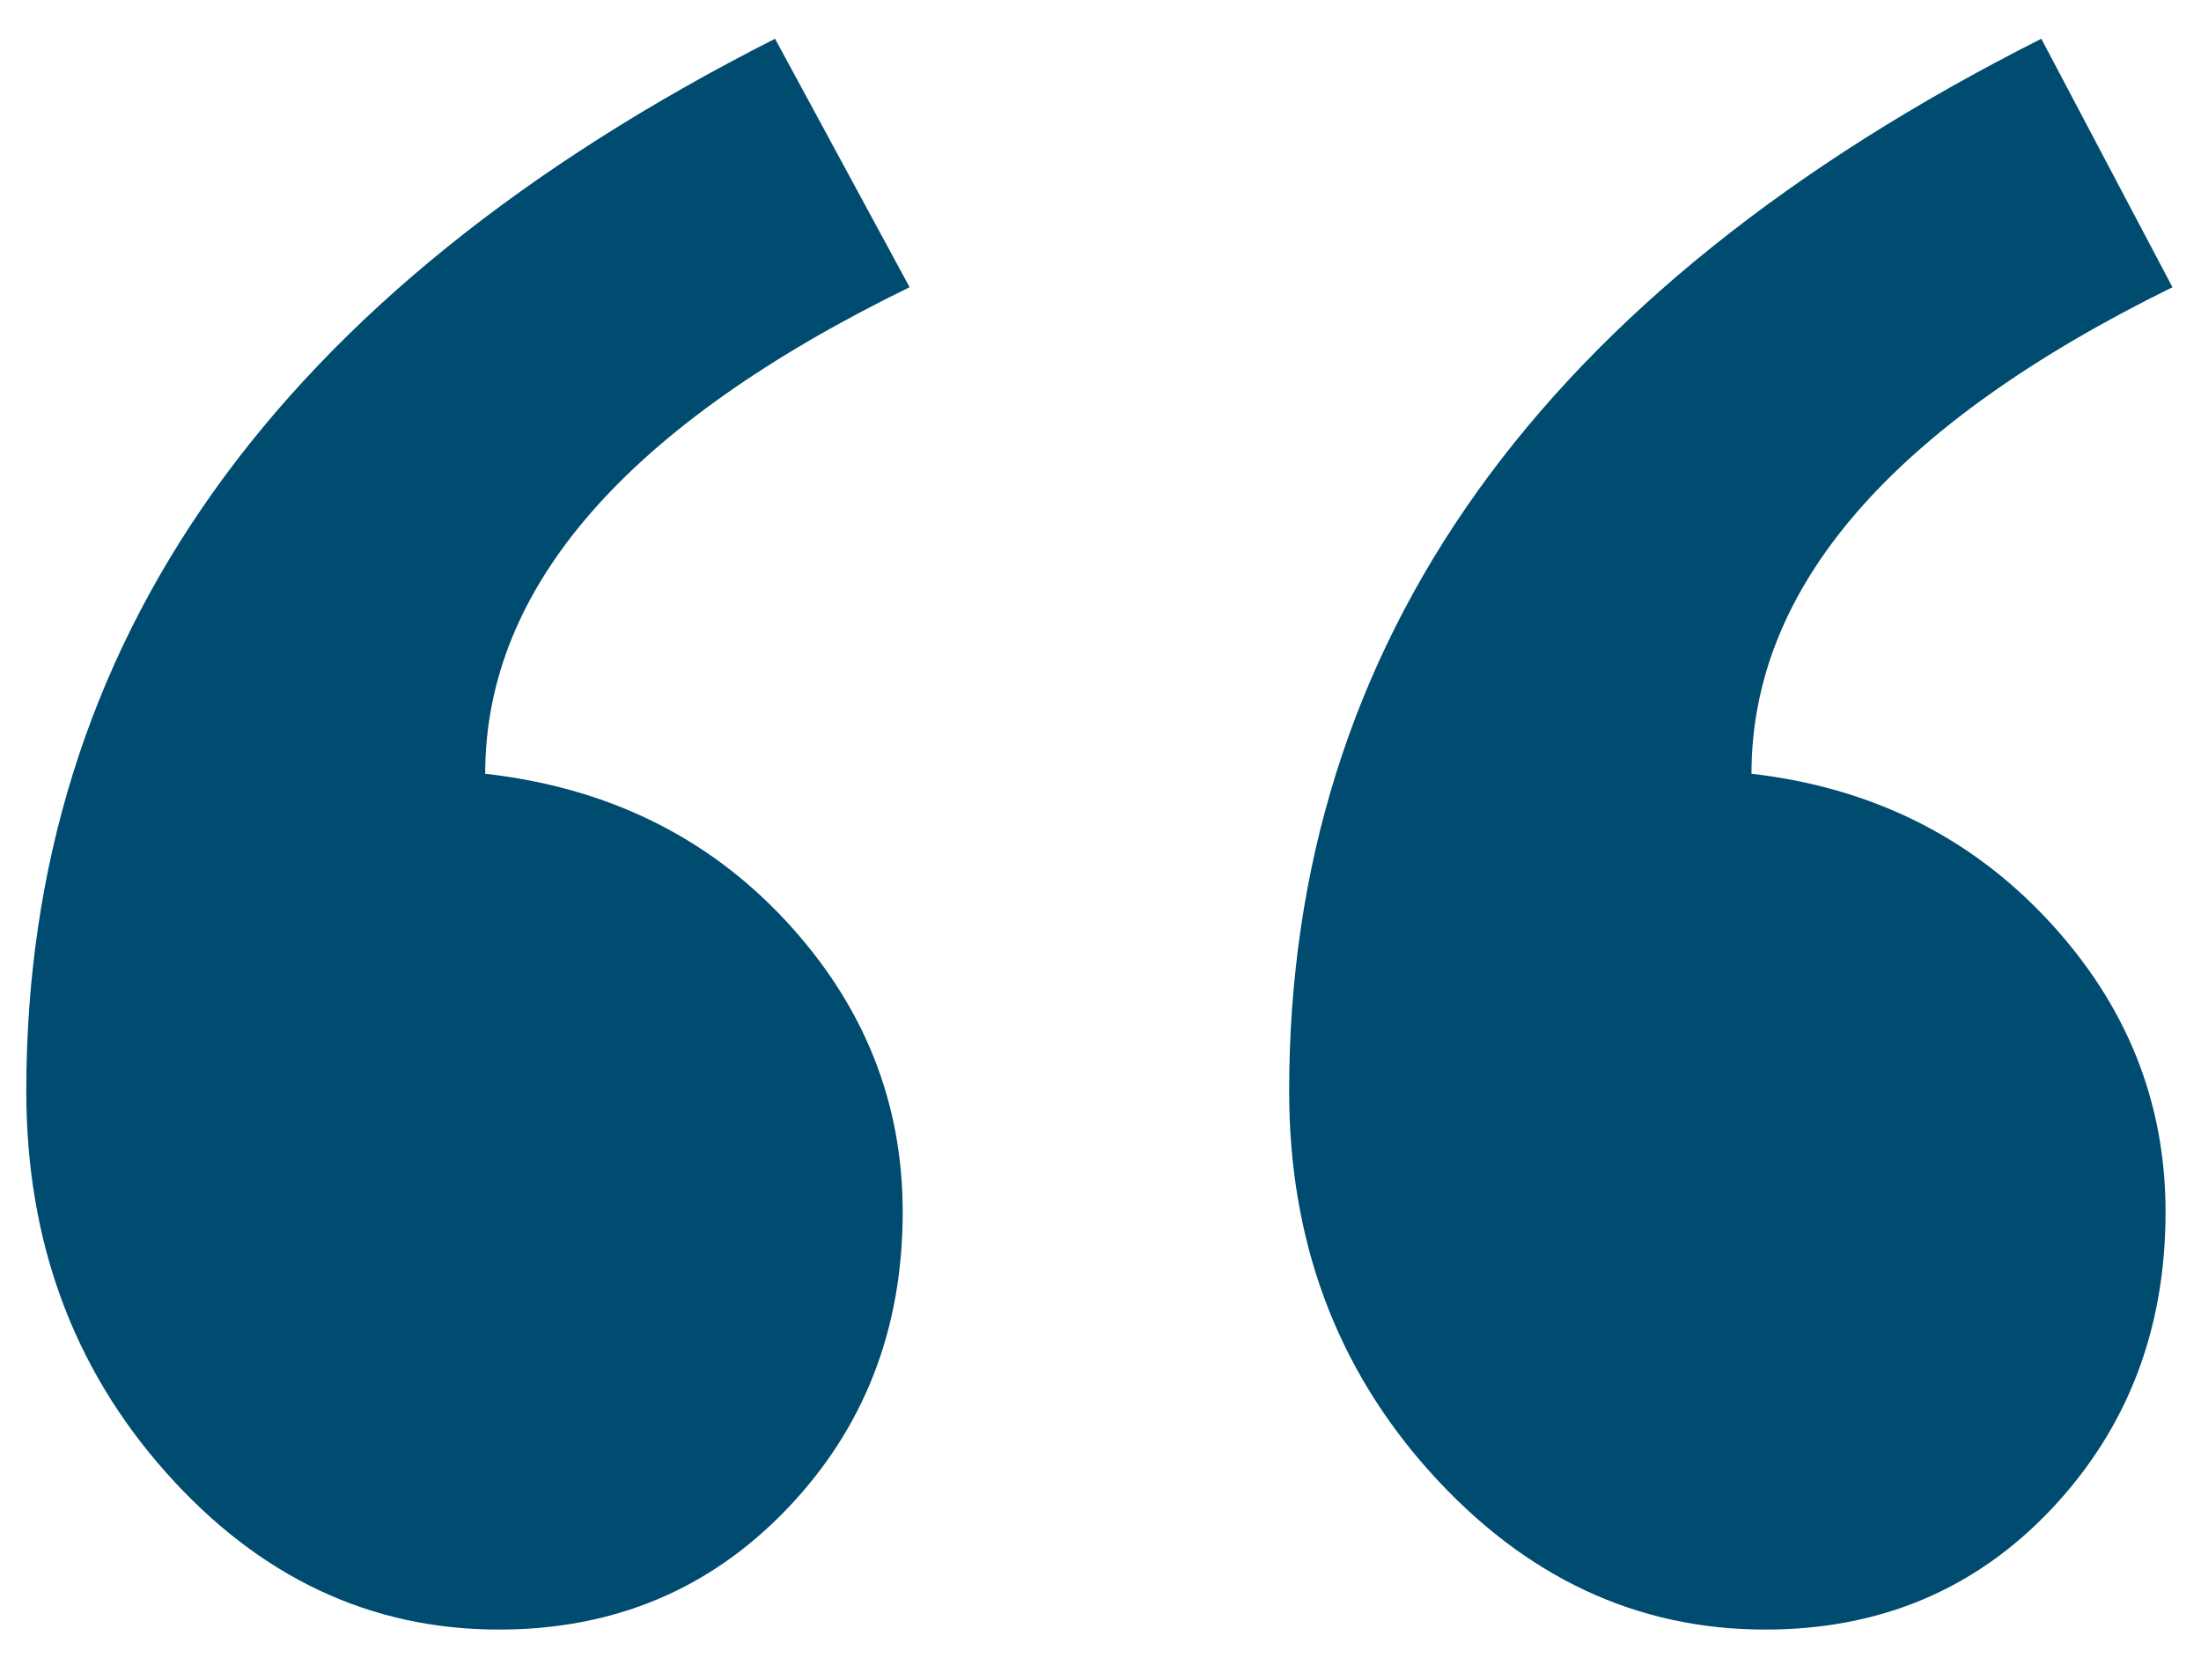
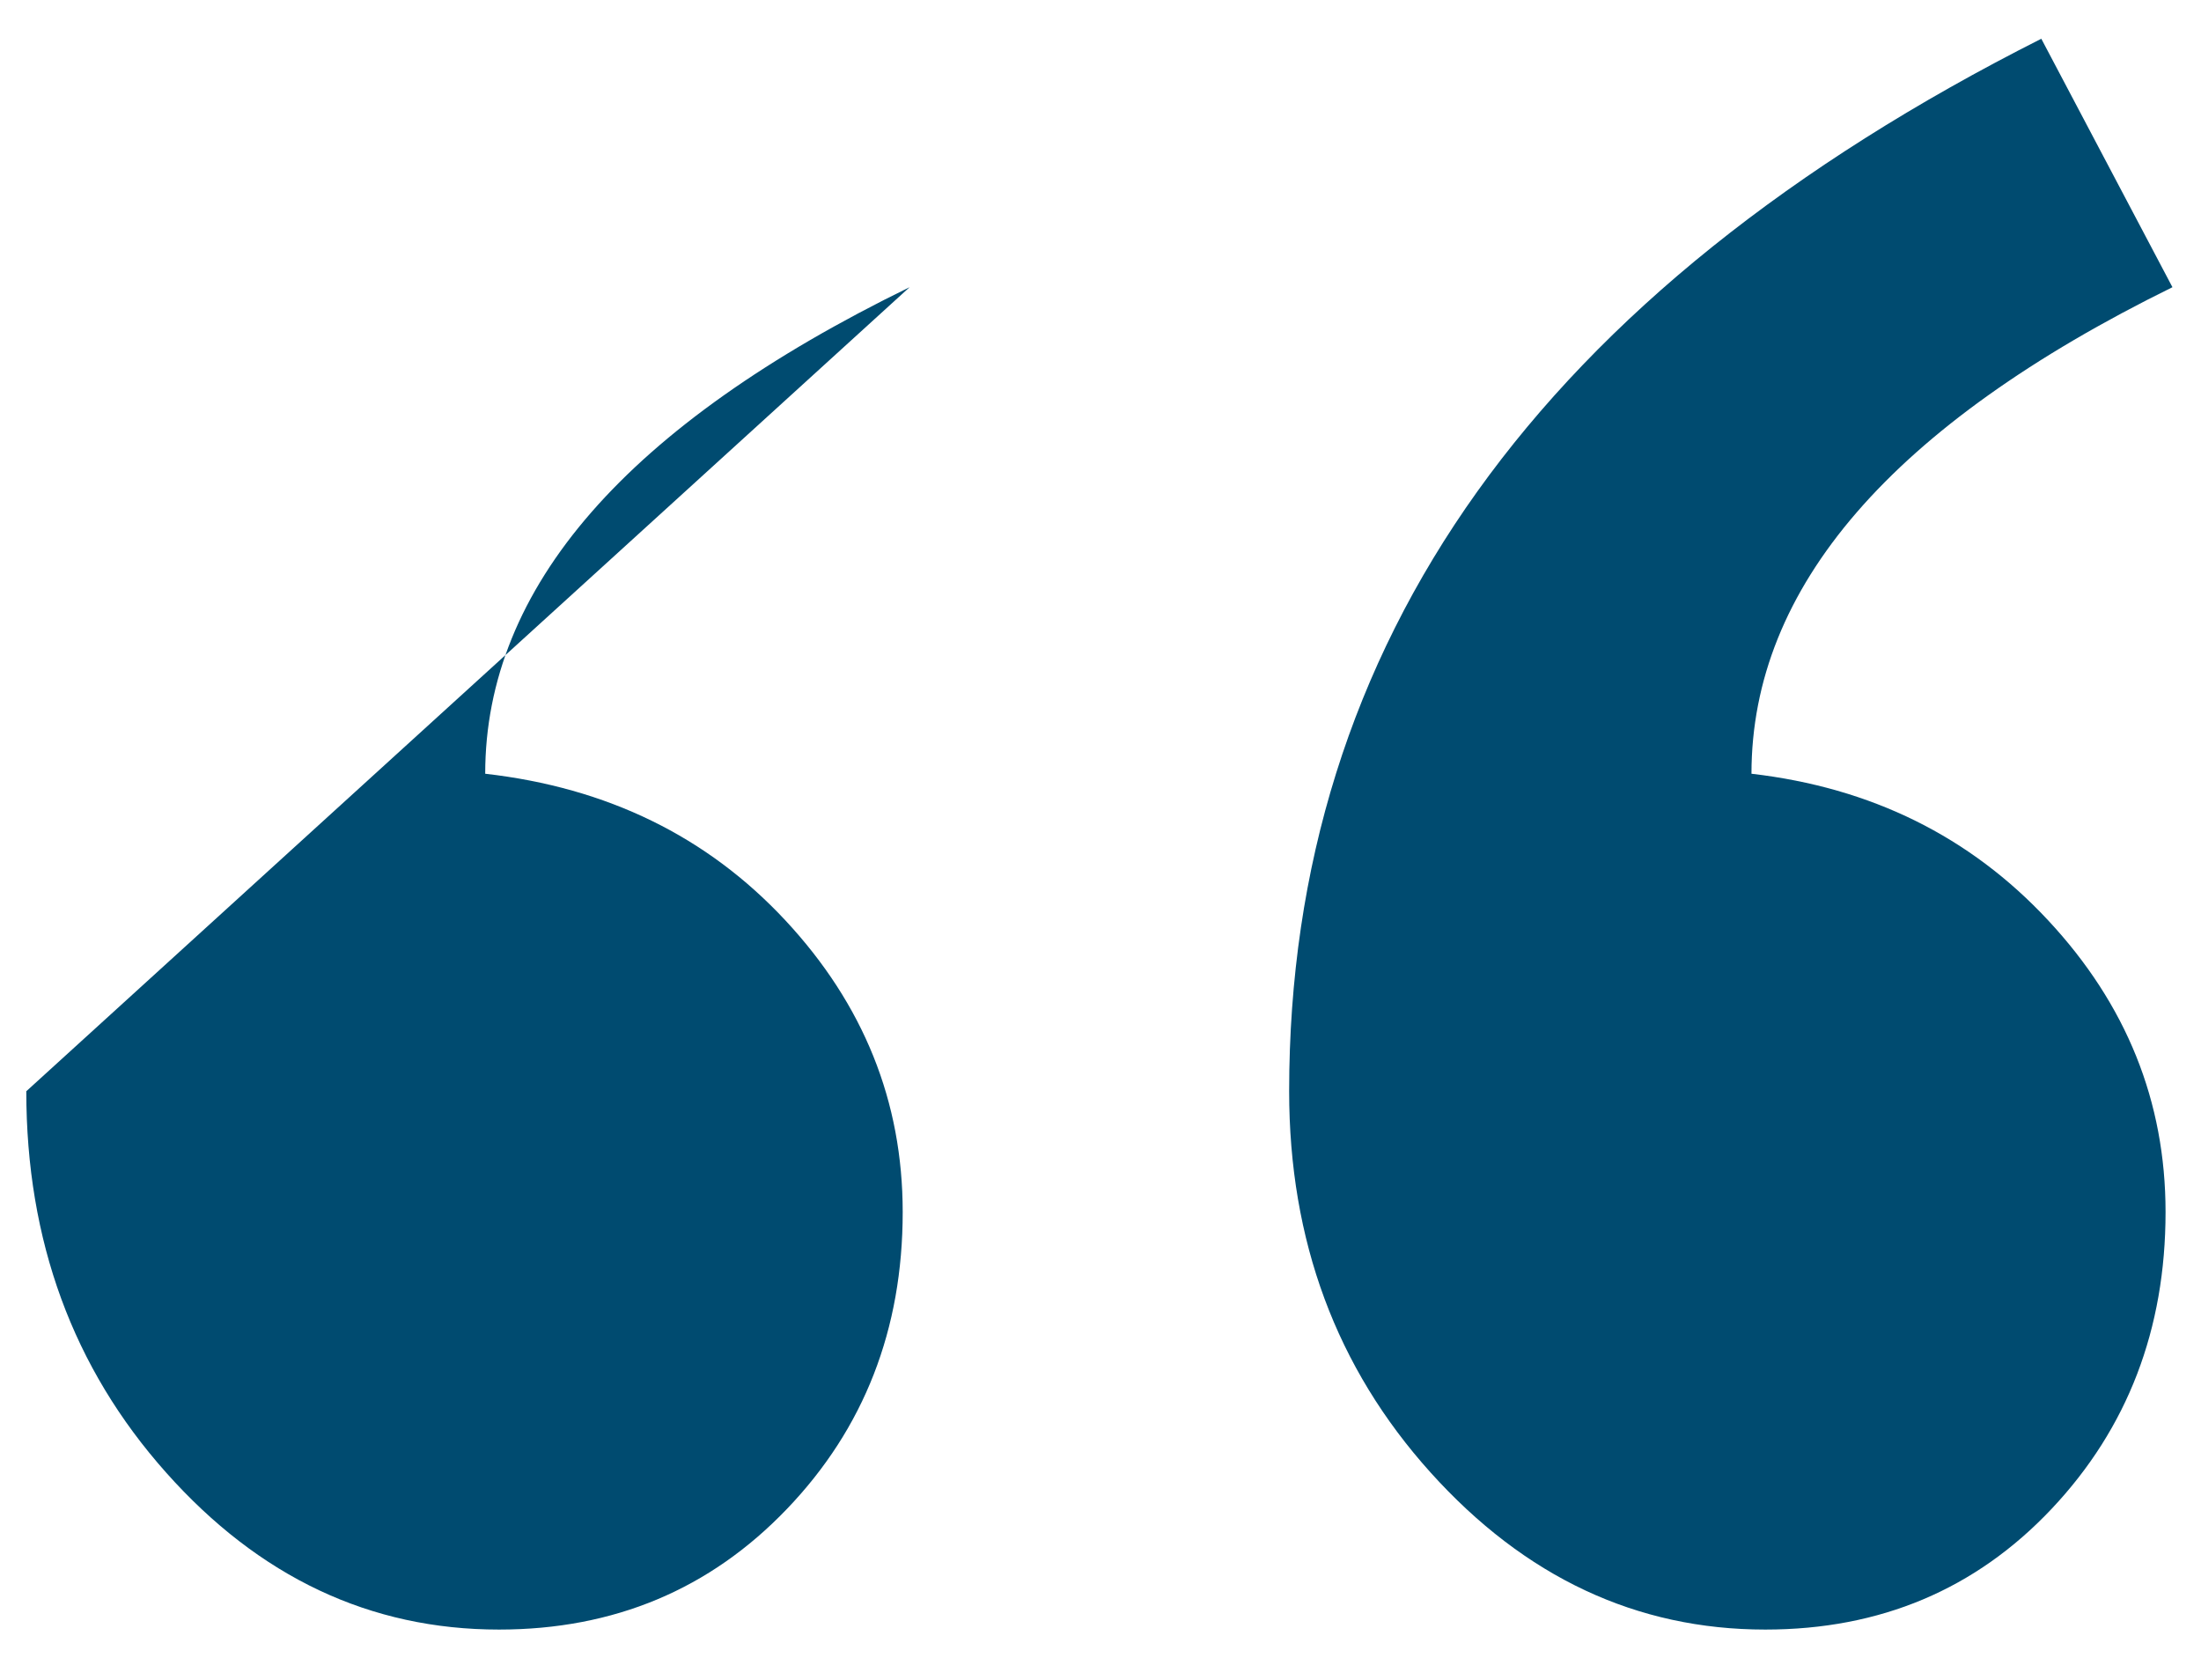
<svg xmlns="http://www.w3.org/2000/svg" class="lqd-testi-quote-icon" width="38" height="29" viewBox="0 0 38 29">
-   <path fill="#004b70" d="M54.507,11.958 C49.662,14.341 47.239,17.14 47.239,20.357 C49.304,20.596 51.012,21.439 52.362,22.889 C53.713,24.339 54.388,26.016 54.388,27.923 C54.388,29.948 53.732,31.656 52.422,33.046 C51.111,34.436 49.463,35.131 47.478,35.131 C45.254,35.131 43.327,34.227 41.699,32.42 C40.071,30.613 39.257,28.419 39.257,25.838 C39.257,18.094 43.586,12.037 52.243,7.669 L54.507,11.958 Z M32.704,11.958 C27.819,14.341 25.377,17.14 25.377,20.357 C27.482,20.596 29.209,21.439 30.56,22.889 C31.91,24.339 32.585,26.016 32.585,27.923 C32.585,29.948 31.92,31.656 30.589,33.046 C29.259,34.436 27.601,35.131 25.615,35.131 C23.391,35.131 21.475,34.227 19.867,32.42 C18.258,30.613 17.454,28.419 17.454,25.838 C17.454,18.094 21.763,12.037 30.381,7.669 L32.704,11.958 Z" transform="translate(-17 -7)" />
+   <path fill="#004b70" d="M54.507,11.958 C49.662,14.341 47.239,17.14 47.239,20.357 C49.304,20.596 51.012,21.439 52.362,22.889 C53.713,24.339 54.388,26.016 54.388,27.923 C54.388,29.948 53.732,31.656 52.422,33.046 C51.111,34.436 49.463,35.131 47.478,35.131 C45.254,35.131 43.327,34.227 41.699,32.42 C40.071,30.613 39.257,28.419 39.257,25.838 C39.257,18.094 43.586,12.037 52.243,7.669 L54.507,11.958 Z M32.704,11.958 C27.819,14.341 25.377,17.14 25.377,20.357 C27.482,20.596 29.209,21.439 30.56,22.889 C31.91,24.339 32.585,26.016 32.585,27.923 C32.585,29.948 31.92,31.656 30.589,33.046 C29.259,34.436 27.601,35.131 25.615,35.131 C23.391,35.131 21.475,34.227 19.867,32.42 C18.258,30.613 17.454,28.419 17.454,25.838 L32.704,11.958 Z" transform="translate(-17 -7)" />
</svg>